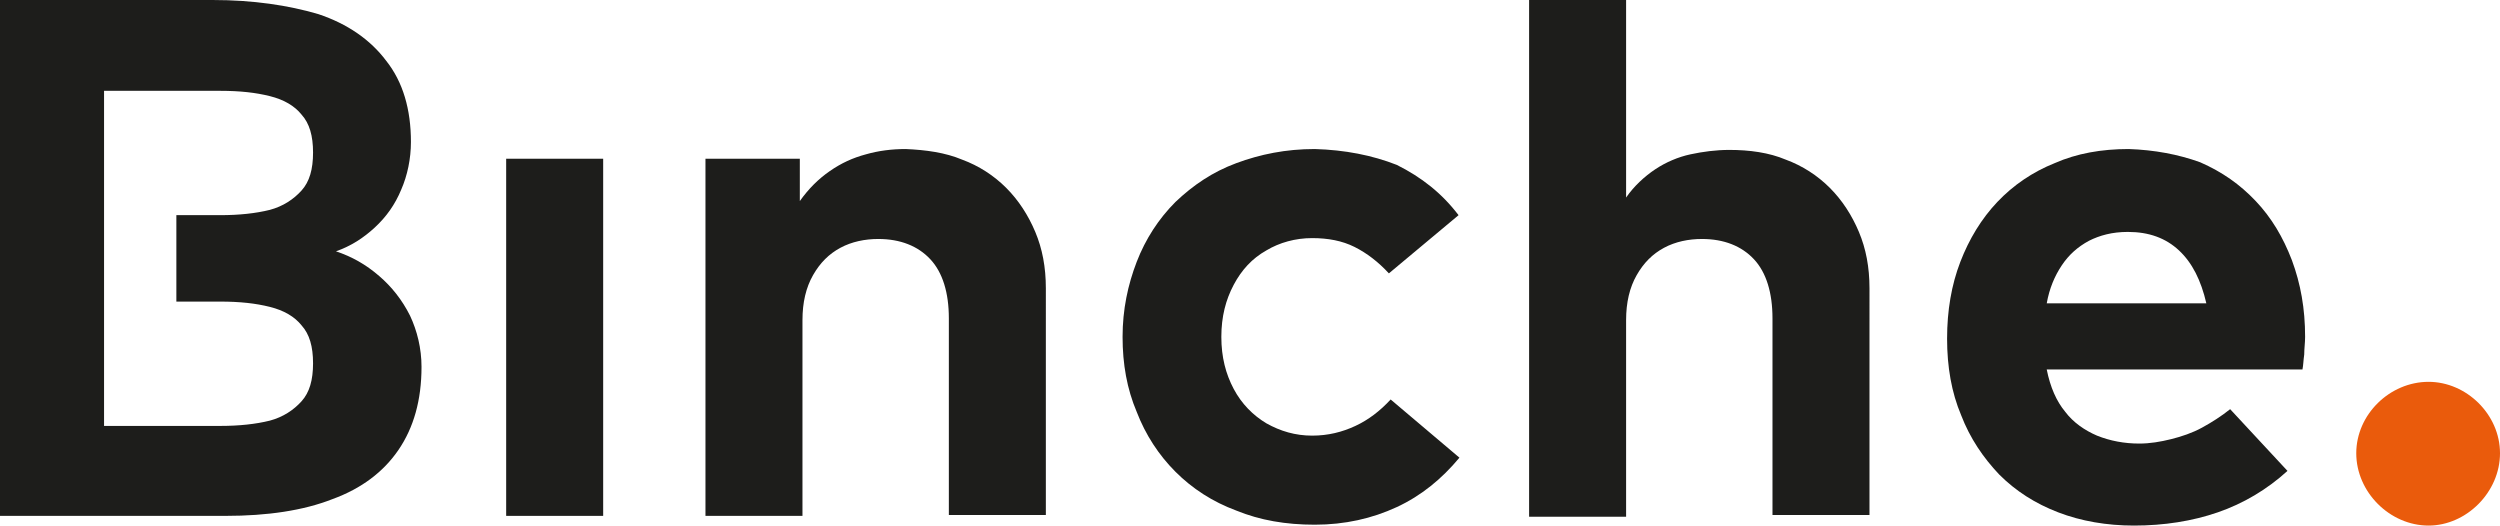
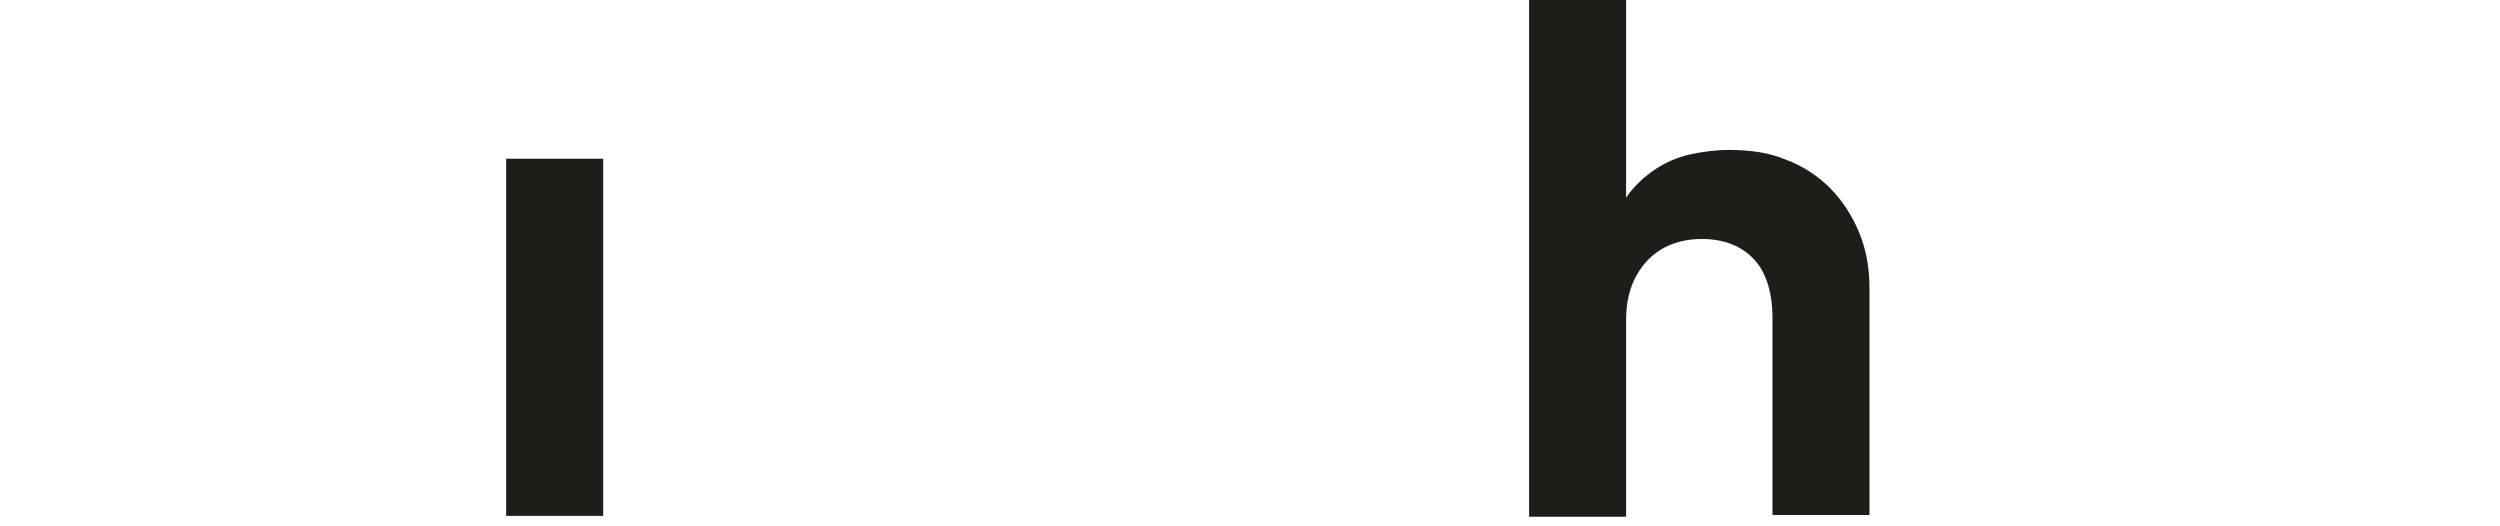
<svg xmlns="http://www.w3.org/2000/svg" version="1.1" id="Layer_1" x="0px" y="0px" viewBox="0 0 283.5 59.6" style="enable-background:new 0 0 283.5 59.6;" xml:space="preserve">
  <style type="text/css">
	.st0{fill:#EA5B0C;}
	.st1{fill:#1D1D1B;}
</style>
-   <path class="st0" d="M283.5,51.4c0,4.4-3.8,8.2-8.1,8.2c-4.4,0-8.2-3.8-8.2-8.2c0-4.4,3.8-8.1,8.2-8.1  C279.7,43.3,283.5,47,283.5,51.4z" />
  <g>
-     <path class="st1" d="M241.3,26.3c2.4,0,4.3,0.7,5.8,2.1c1.5,1.4,2.5,3.4,3.1,6h-18.1c0.3-1.7,0.9-3.1,1.7-4.3   c0.8-1.2,1.8-2.1,3.1-2.8C238.1,26.7,239.5,26.3,241.3,26.3 M241.4,16.9c-3.1,0-5.9,0.5-8.4,1.6c-2.5,1-4.7,2.5-6.5,4.4   c-1.8,1.9-3.2,4.2-4.2,6.8c-1,2.6-1.5,5.5-1.5,8.7c0,3.2,0.5,6.1,1.6,8.7c1,2.6,2.5,4.8,4.3,6.7c1.9,1.9,4.1,3.3,6.7,4.3   c2.6,1,5.5,1.5,8.6,1.5c3.4,0,6.6-0.5,9.5-1.5c2.9-1,5.6-2.6,7.9-4.7l-6.5-7c-1,0.8-2.1,1.5-3.2,2.1c-1.1,0.6-2.3,1-3.5,1.3   c-1.2,0.3-2.4,0.5-3.6,0.5c-1.7,0-3.3-0.3-4.8-0.9c-1.4-0.6-2.7-1.5-3.6-2.7c-1-1.2-1.7-2.8-2.1-4.8h29c0.1-0.5,0.1-1,0.2-1.7   c0-0.7,0.1-1.3,0.1-2c0-3.2-0.5-6-1.5-8.7c-1-2.6-2.3-4.8-4.1-6.7c-1.8-1.9-3.8-3.3-6.3-4.4C247,17.5,244.3,17,241.4,16.9z" />
    <path class="st1" d="M173.4,0v58.6h11V36.3c0-2,0.4-3.7,1.2-5.1c0.8-1.4,1.8-2.4,3.1-3.1c1.3-0.7,2.8-1,4.3-1   c2.5,0,4.5,0.8,5.9,2.3c1.4,1.5,2.1,3.8,2.1,6.7v22.3h11V32.7c0-2.4-0.4-4.5-1.2-6.4c-0.8-1.9-1.9-3.6-3.3-5   c-1.4-1.4-3.1-2.5-5-3.2c-1.9-0.8-4.1-1.1-6.4-1.1c-1.5,0-3,0.2-4.4,0.5c-1.4,0.3-2.8,0.9-4,1.7c-1.2,0.8-2.4,1.9-3.3,3.2V0H173.4z   " />
-     <path class="st1" d="M149.1,16.9c-3.3,0-6.2,0.6-8.9,1.6c-2.7,1-4.9,2.5-6.9,4.4c-1.9,1.9-3.4,4.2-4.4,6.8c-1,2.6-1.6,5.4-1.6,8.5   c0,3.1,0.5,5.9,1.6,8.5c1,2.6,2.5,4.9,4.4,6.8c1.9,1.9,4.2,3.4,6.9,4.4c2.7,1.1,5.6,1.6,8.9,1.6c3.4,0,6.5-0.7,9.3-2   c2.8-1.3,5.1-3.2,7.1-5.6l-7.8-6.6c-1.2,1.3-2.5,2.3-4,3c-1.5,0.7-3.1,1.1-4.9,1.1c-1.9,0-3.6-0.5-5.2-1.4   c-1.5-0.9-2.8-2.2-3.7-3.9c-0.9-1.7-1.4-3.6-1.4-5.9c0-2.3,0.5-4.2,1.4-5.9c0.9-1.7,2.1-3,3.7-3.9c1.5-0.9,3.3-1.4,5.2-1.4   c1.8,0,3.4,0.3,4.8,1c1.4,0.7,2.7,1.7,3.9,3l7.9-6.6c-1.9-2.5-4.2-4.3-7-5.7C155.6,17.6,152.5,17,149.1,16.9" />
-     <path class="st1" d="M102.7,16.9c-1.6,0-3.1,0.2-4.5,0.6c-1.5,0.4-2.8,1-4.1,1.9c-1.3,0.9-2.4,2-3.4,3.4V18H80v40.5h11V36.3   c0-2,0.4-3.7,1.2-5.1c0.8-1.4,1.8-2.4,3.1-3.1c1.3-0.7,2.8-1,4.3-1c2.5,0,4.5,0.8,5.9,2.3c1.4,1.5,2.1,3.8,2.1,6.7v22.3h11V32.7   c0-2.4-0.4-4.5-1.2-6.4c-0.8-1.9-1.9-3.6-3.3-5c-1.4-1.4-3.1-2.5-5-3.2C107.2,17.3,105,17,102.7,16.9" />
    <rect x="57.4" y="18" class="st1" width="11" height="40.5" />
-     <path class="st1" d="M25,34.2c2.2,0,4,0.2,5.6,0.6c1.6,0.4,2.8,1.1,3.6,2.1c0.9,1,1.3,2.4,1.3,4.3c0,1.9-0.4,3.3-1.3,4.3   c-0.9,1-2.1,1.8-3.6,2.2c-1.6,0.4-3.5,0.6-5.6,0.6l-13.2,0V34.2h0v-9.9h0V10.3H25c2.2,0,4,0.2,5.6,0.6c1.6,0.4,2.8,1.1,3.6,2.1   c0.9,1,1.3,2.4,1.3,4.3c0,1.9-0.4,3.3-1.3,4.3c-0.9,1-2.1,1.8-3.6,2.2c-1.6,0.4-3.5,0.6-5.6,0.6l-5,0v9.8H25z M0,0v58.5h25.6   c4.7,0,8.8-0.6,12.1-1.9c3.3-1.2,5.8-3.1,7.5-5.6c1.7-2.5,2.6-5.6,2.6-9.4c0-2.1-0.5-4.1-1.3-5.8c-0.9-1.8-2.1-3.3-3.5-4.5   c-1.5-1.3-3.1-2.2-4.9-2.8c1.7-0.6,3.1-1.5,4.4-2.7c1.3-1.2,2.3-2.6,3-4.3c0.7-1.6,1.1-3.5,1.1-5.4c0-3.7-0.9-6.8-2.8-9.2   c-1.8-2.4-4.4-4.2-7.7-5.3C32.7,0.6,28.7,0,24.1,0H0z" />
  </g>
</svg>